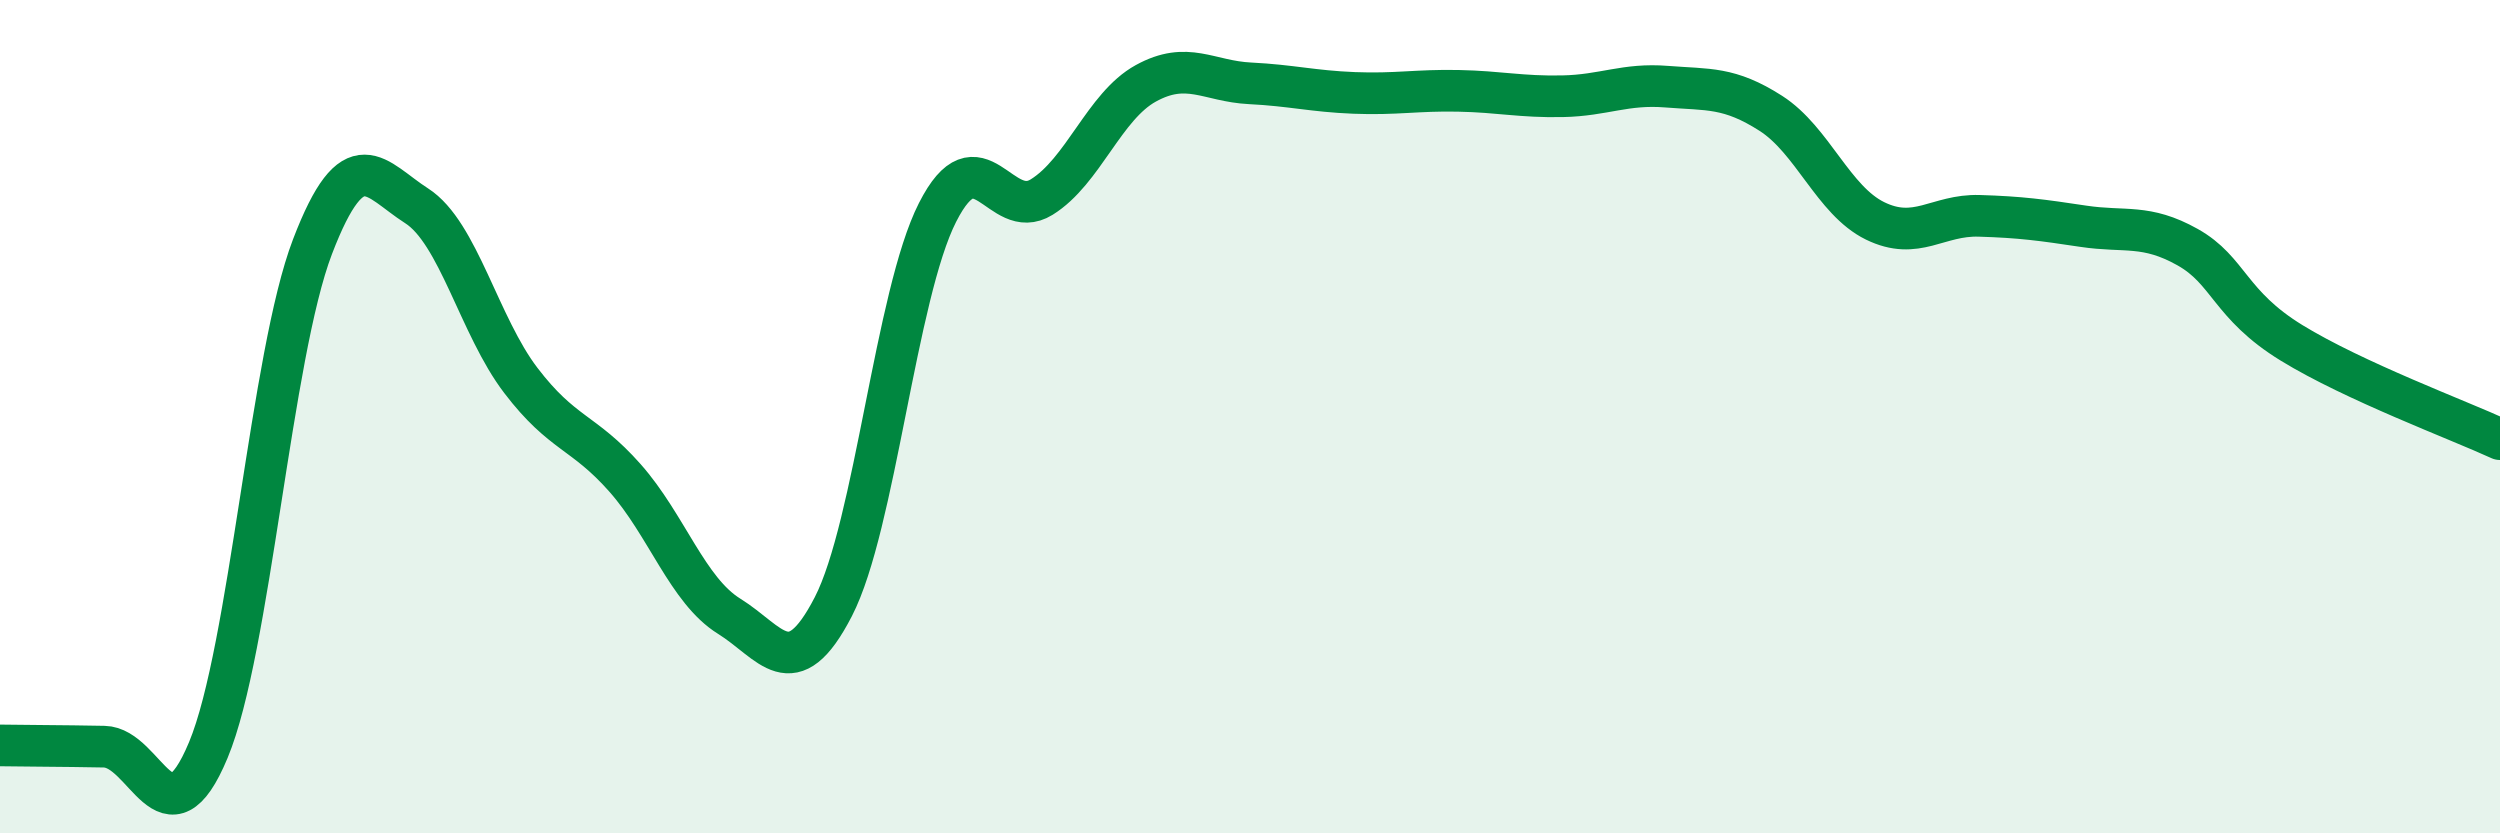
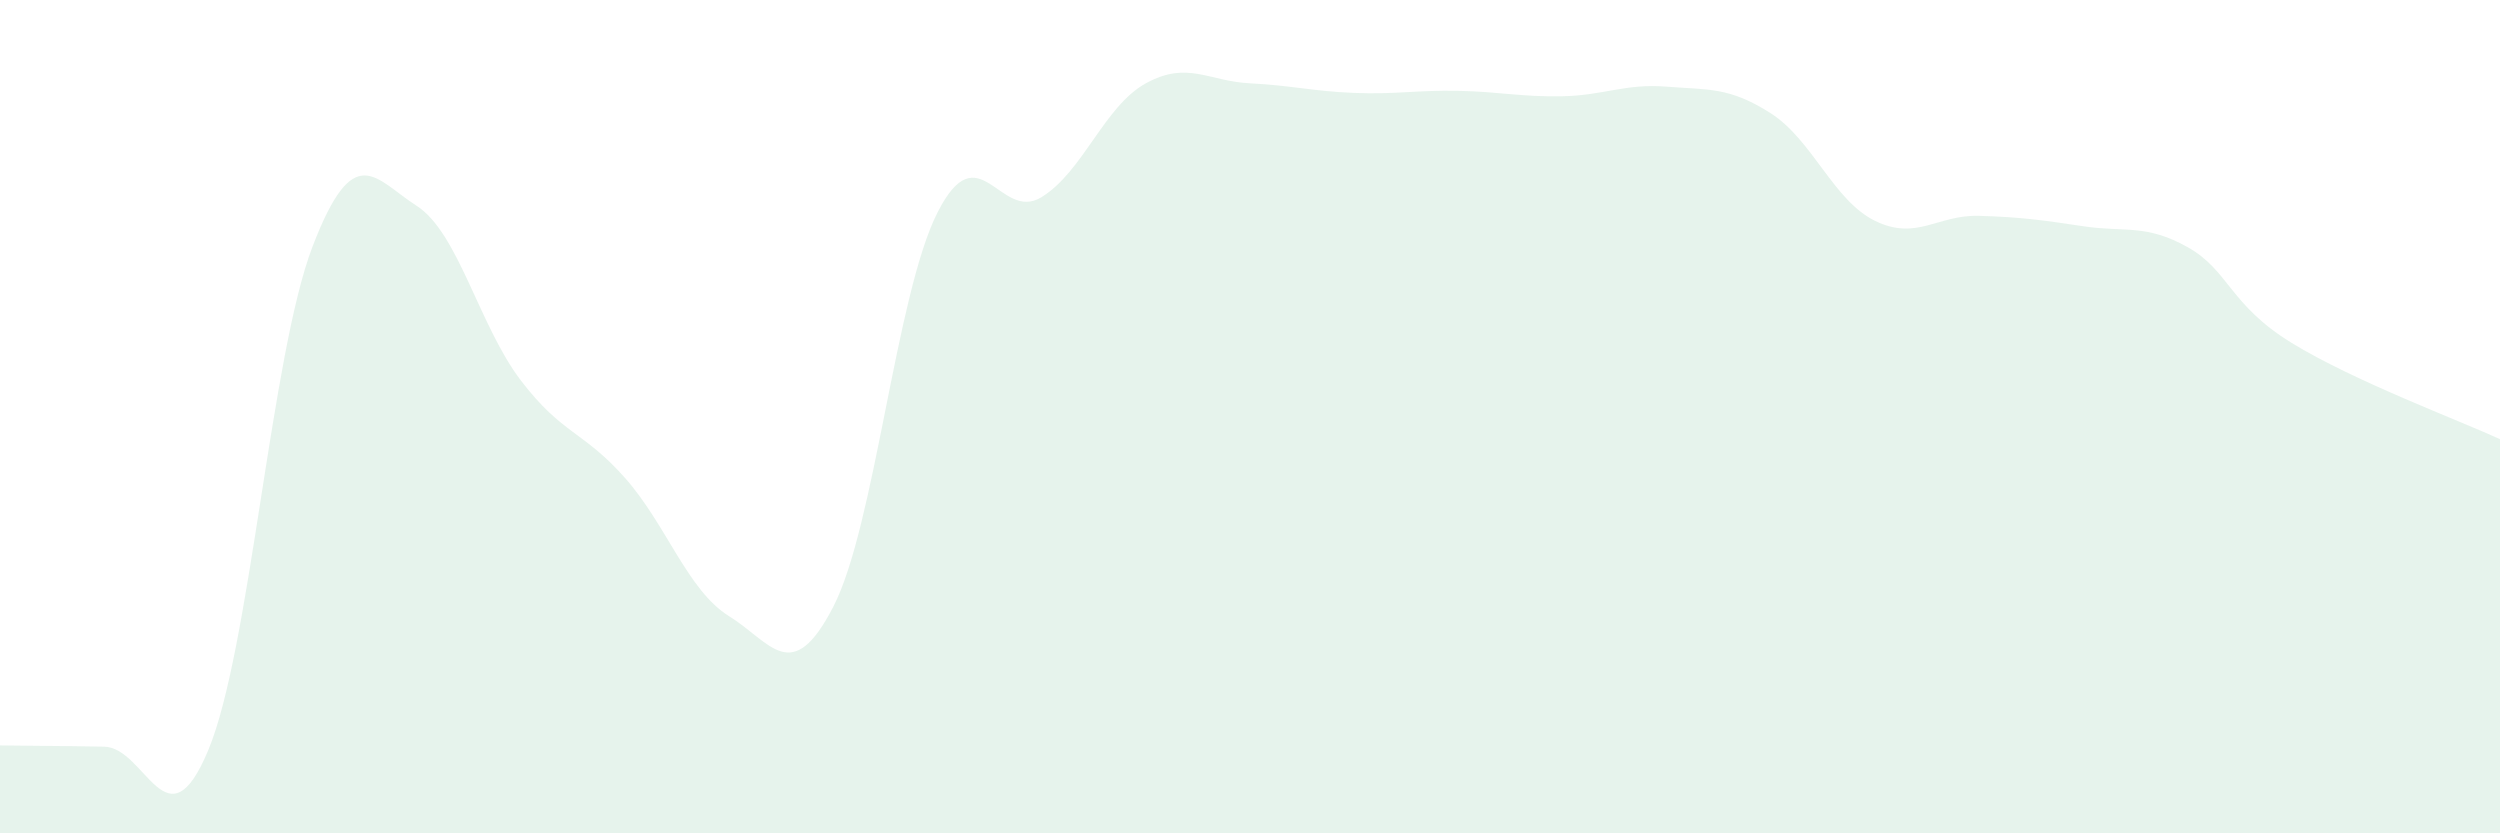
<svg xmlns="http://www.w3.org/2000/svg" width="60" height="20" viewBox="0 0 60 20">
  <path d="M 0,17.89 C 0.5,17.9 1.5,17.9 2.5,17.92 C 3.5,17.94 4,20.4 5,18 C 6,15.6 6.5,8.53 7.5,5.92 C 8.5,3.31 9,4.3 10,4.94 C 11,5.58 11.5,7.82 12.5,9.13 C 13.5,10.44 14,10.34 15,11.47 C 16,12.6 16.5,14.17 17.5,14.79 C 18.5,15.41 19,16.5 20,14.56 C 21,12.62 21.5,7.07 22.5,5.1 C 23.5,3.13 24,5.35 25,4.73 C 26,4.11 26.5,2.55 27.5,2 C 28.5,1.45 29,1.95 30,2 C 31,2.05 31.5,2.19 32.5,2.23 C 33.5,2.27 34,2.16 35,2.18 C 36,2.2 36.5,2.33 37.5,2.31 C 38.5,2.29 39,2 40,2.08 C 41,2.16 41.5,2.08 42.5,2.72 C 43.5,3.36 44,4.81 45,5.3 C 46,5.79 46.5,5.15 47.5,5.18 C 48.5,5.21 49,5.28 50,5.43 C 51,5.58 51.5,5.37 52.5,5.93 C 53.5,6.49 53.5,7.31 55,8.23 C 56.5,9.15 59,10.08 60,10.54L60 20L0 20Z" fill="#008740" opacity="0.1" stroke-linecap="round" stroke-linejoin="round" />
-   <path d="M 0,17.89 C 0.5,17.9 1.5,17.9 2.5,17.92 C 3.5,17.94 4,20.4 5,18 C 6,15.6 6.5,8.53 7.5,5.92 C 8.5,3.31 9,4.3 10,4.94 C 11,5.58 11.5,7.82 12.5,9.13 C 13.5,10.44 14,10.34 15,11.47 C 16,12.6 16.5,14.17 17.5,14.79 C 18.5,15.41 19,16.5 20,14.56 C 21,12.62 21.5,7.07 22.5,5.1 C 23.5,3.13 24,5.35 25,4.73 C 26,4.11 26.5,2.55 27.5,2 C 28.5,1.45 29,1.95 30,2 C 31,2.05 31.5,2.19 32.5,2.23 C 33.5,2.27 34,2.16 35,2.18 C 36,2.2 36.5,2.33 37.5,2.31 C 38.5,2.29 39,2 40,2.08 C 41,2.16 41.5,2.08 42.5,2.72 C 43.5,3.36 44,4.81 45,5.3 C 46,5.79 46.5,5.15 47.5,5.18 C 48.5,5.21 49,5.28 50,5.43 C 51,5.58 51.5,5.37 52.5,5.93 C 53.5,6.49 53.5,7.31 55,8.23 C 56.5,9.15 59,10.08 60,10.54" stroke="#008740" stroke-width="1" fill="none" stroke-linecap="round" stroke-linejoin="round" />
</svg>